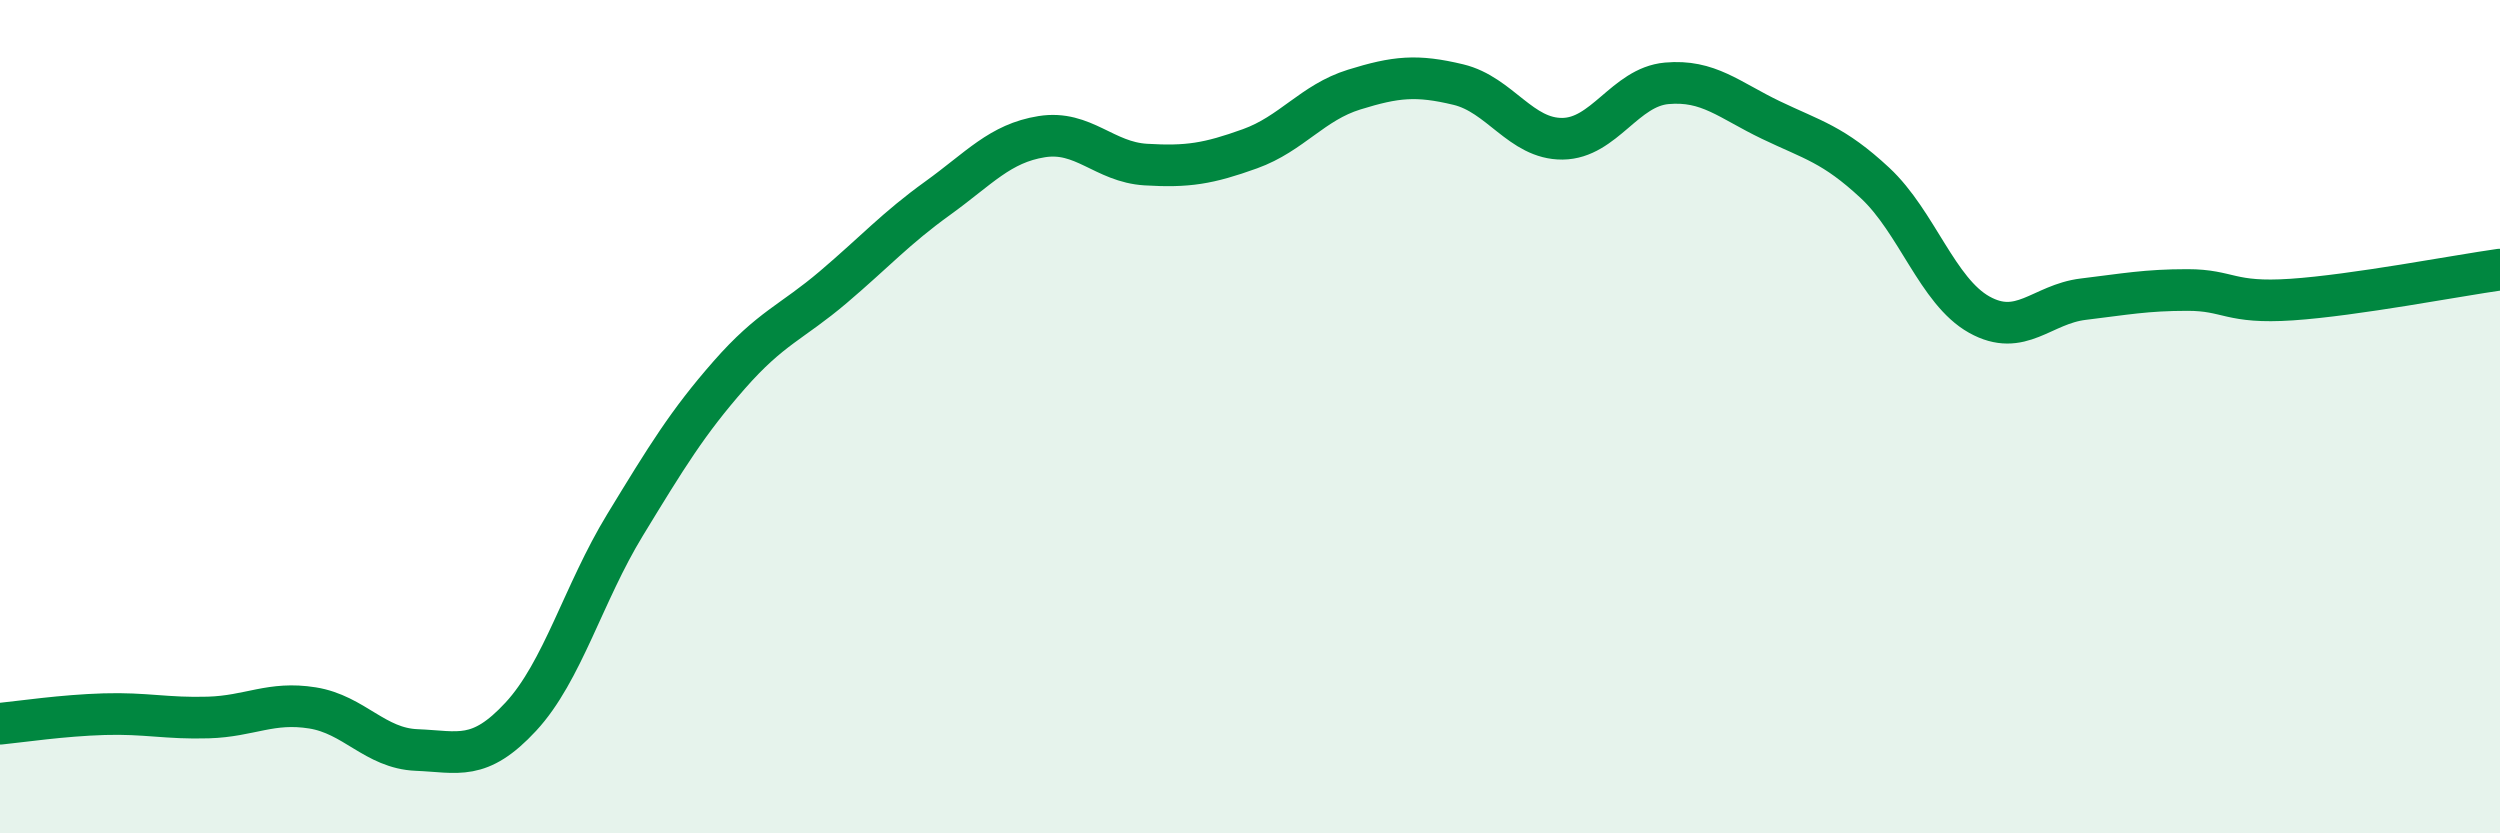
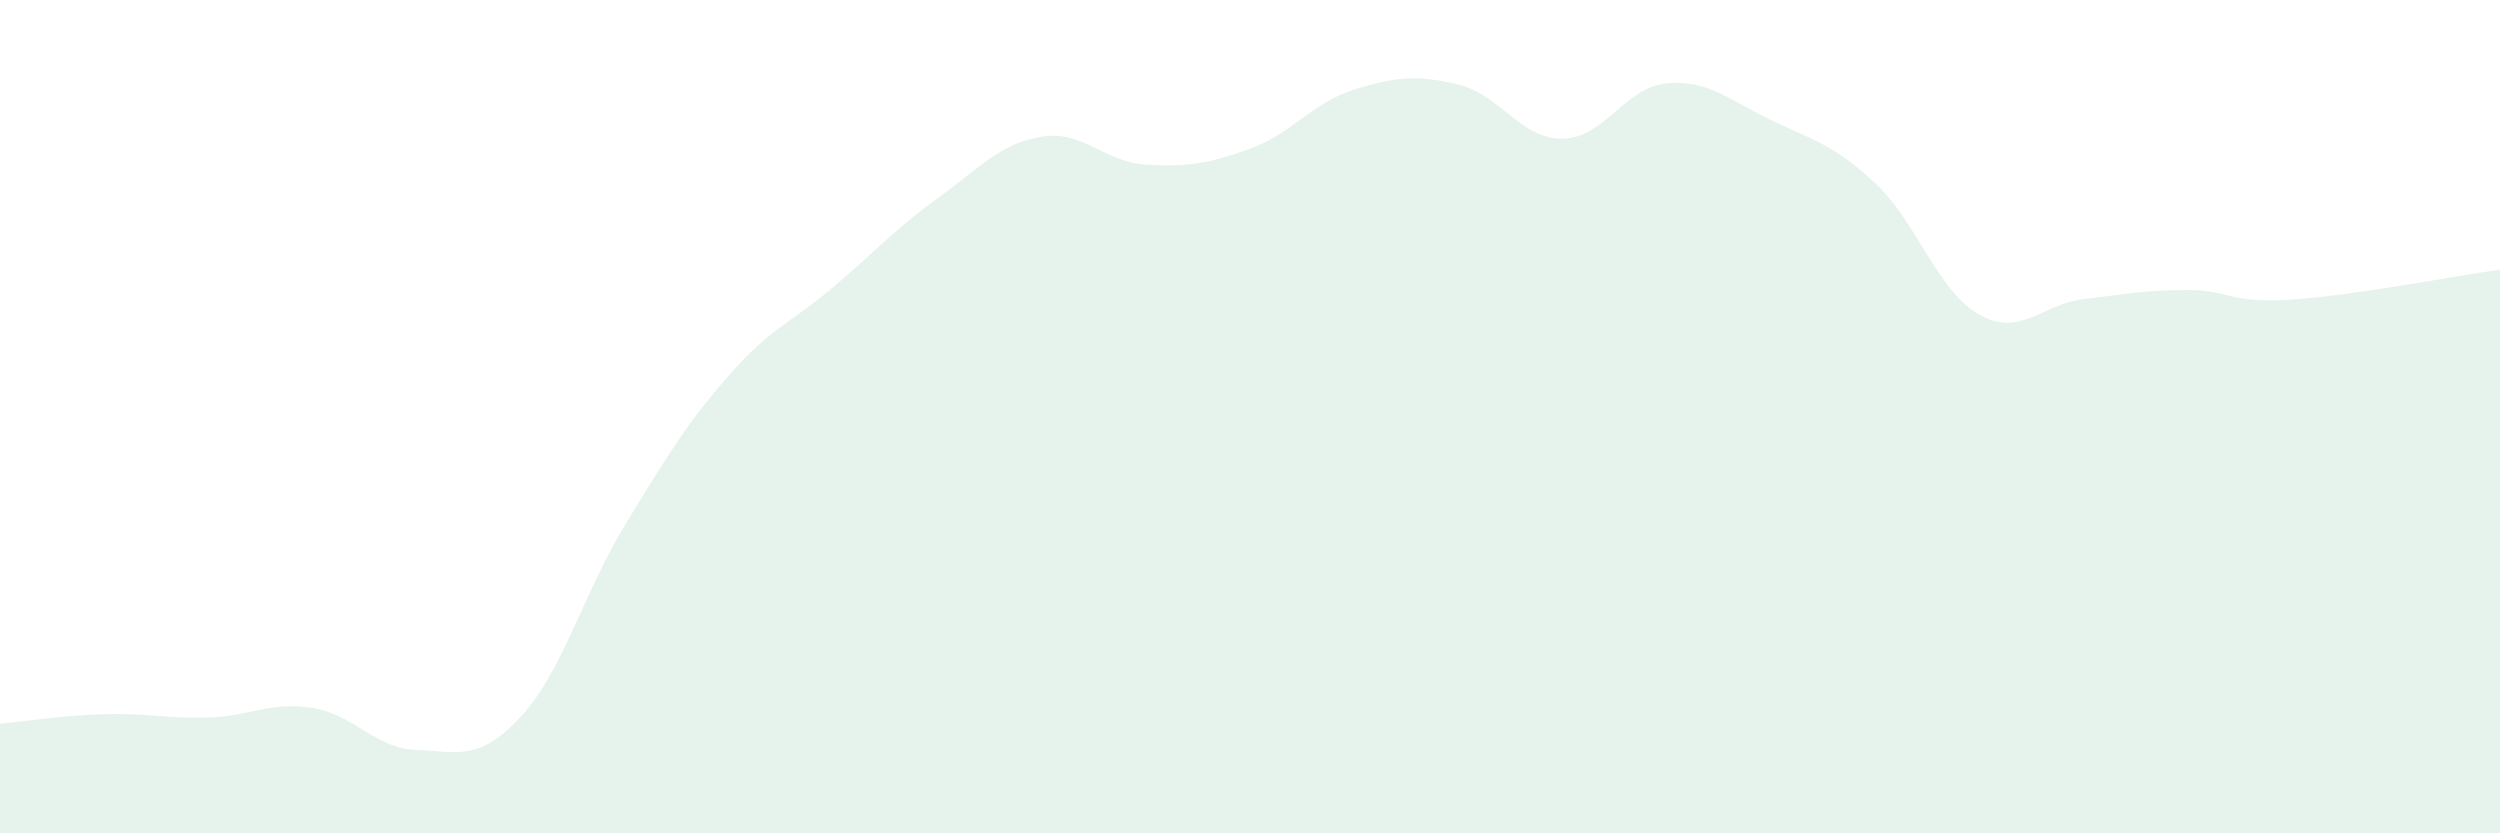
<svg xmlns="http://www.w3.org/2000/svg" width="60" height="20" viewBox="0 0 60 20">
  <path d="M 0,17.37 C 0.5,17.32 1.5,17.17 2.5,17.14 C 3.5,17.11 4,17.25 5,17.22 C 6,17.19 6.5,16.83 7.5,16.99 C 8.5,17.15 9,17.96 10,18 C 11,18.04 11.5,18.28 12.5,17.2 C 13.5,16.12 14,14.24 15,12.6 C 16,10.96 16.5,10.14 17.5,9 C 18.5,7.86 19,7.74 20,6.89 C 21,6.04 21.5,5.48 22.5,4.76 C 23.5,4.04 24,3.44 25,3.28 C 26,3.12 26.5,3.89 27.5,3.95 C 28.5,4.01 29,3.93 30,3.57 C 31,3.21 31.5,2.46 32.5,2.15 C 33.5,1.84 34,1.79 35,2.03 C 36,2.27 36.5,3.34 37.5,3.33 C 38.5,3.32 39,2.09 40,2 C 41,1.91 41.5,2.4 42.5,2.88 C 43.5,3.36 44,3.46 45,4.39 C 46,5.32 46.5,6.99 47.5,7.55 C 48.5,8.11 49,7.3 50,7.18 C 51,7.06 51.5,6.96 52.5,6.96 C 53.5,6.96 53.5,7.29 55,7.19 C 56.5,7.09 59,6.61 60,6.47L60 20L0 20Z" fill="#008740" opacity="0.1" stroke-linecap="round" stroke-linejoin="round" />
-   <path d="M 0,17.37 C 0.5,17.32 1.5,17.17 2.5,17.14 C 3.5,17.11 4,17.25 5,17.22 C 6,17.19 6.5,16.83 7.5,16.99 C 8.5,17.15 9,17.96 10,18 C 11,18.04 11.5,18.28 12.5,17.2 C 13.5,16.12 14,14.24 15,12.6 C 16,10.96 16.5,10.14 17.5,9 C 18.5,7.86 19,7.74 20,6.89 C 21,6.04 21.5,5.48 22.5,4.76 C 23.5,4.04 24,3.44 25,3.28 C 26,3.12 26.5,3.89 27.5,3.95 C 28.5,4.01 29,3.93 30,3.57 C 31,3.21 31.5,2.46 32.5,2.15 C 33.5,1.84 34,1.79 35,2.03 C 36,2.27 36.5,3.34 37.5,3.33 C 38.5,3.32 39,2.09 40,2 C 41,1.91 41.5,2.4 42.5,2.88 C 43.5,3.36 44,3.46 45,4.39 C 46,5.32 46.5,6.99 47.5,7.55 C 48.5,8.11 49,7.3 50,7.18 C 51,7.06 51.5,6.96 52.5,6.96 C 53.5,6.96 53.5,7.29 55,7.19 C 56.5,7.09 59,6.61 60,6.47" stroke="#008740" stroke-width="1" fill="none" stroke-linecap="round" stroke-linejoin="round" />
</svg>